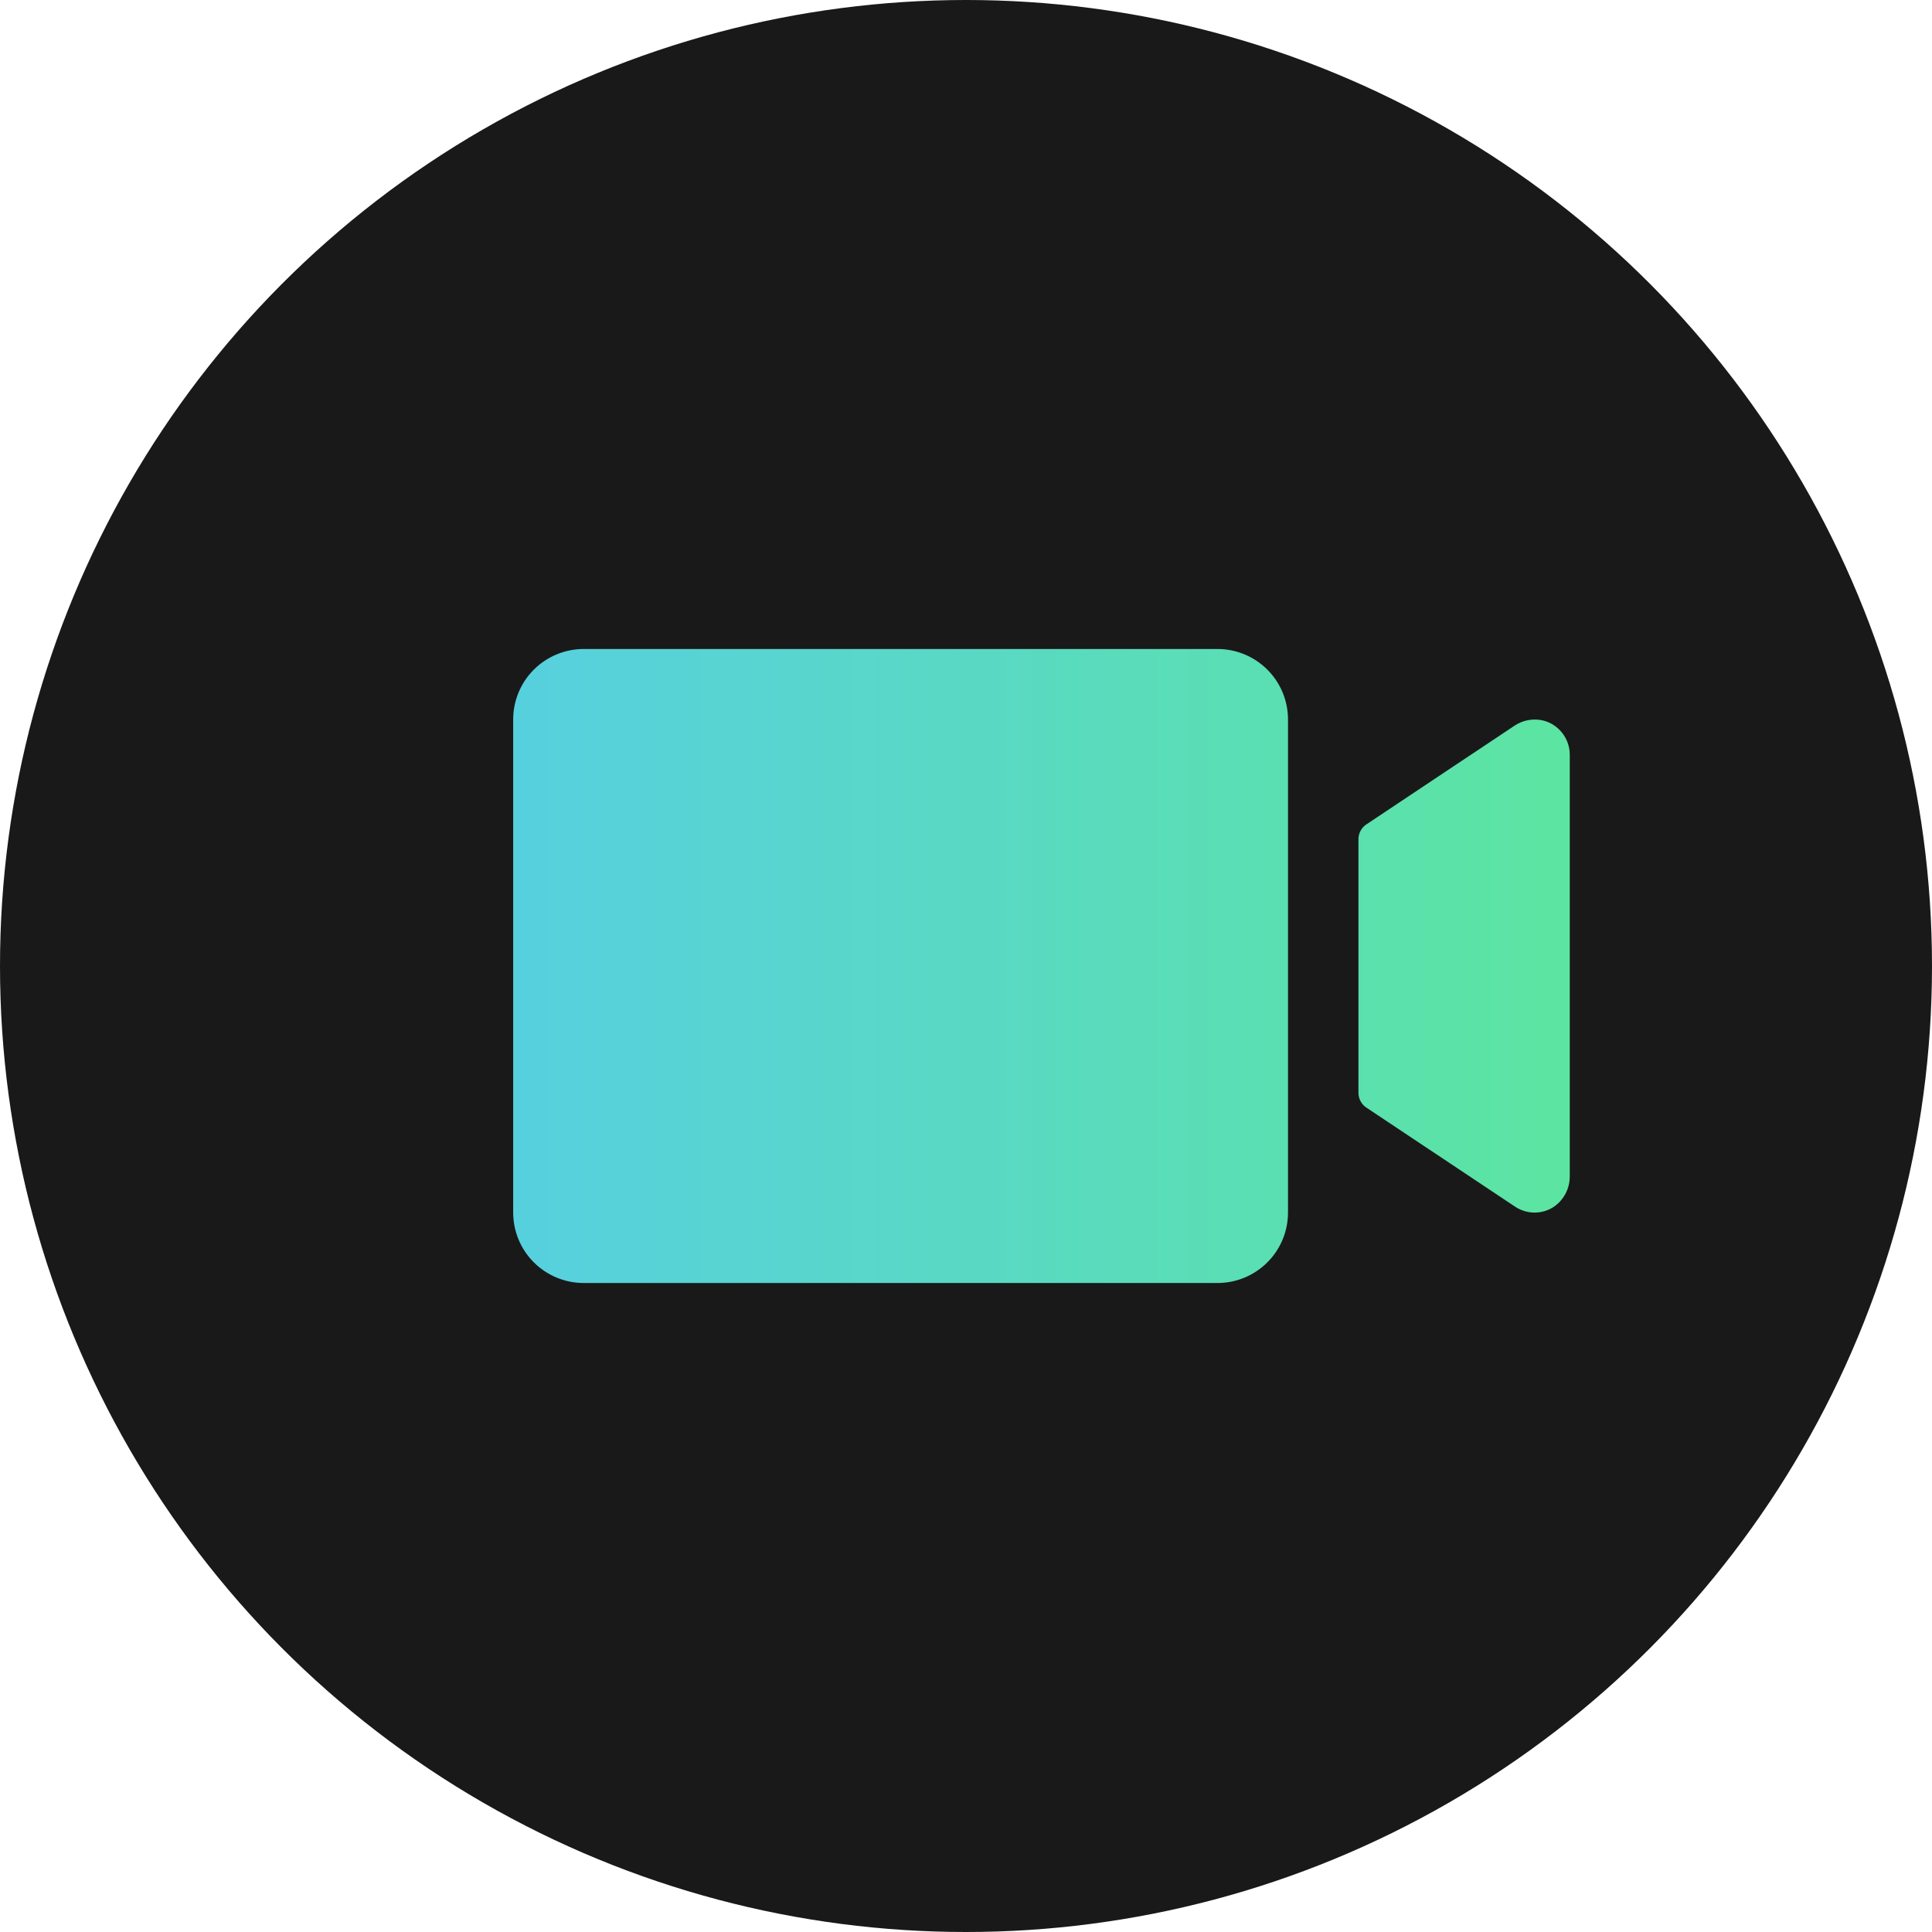
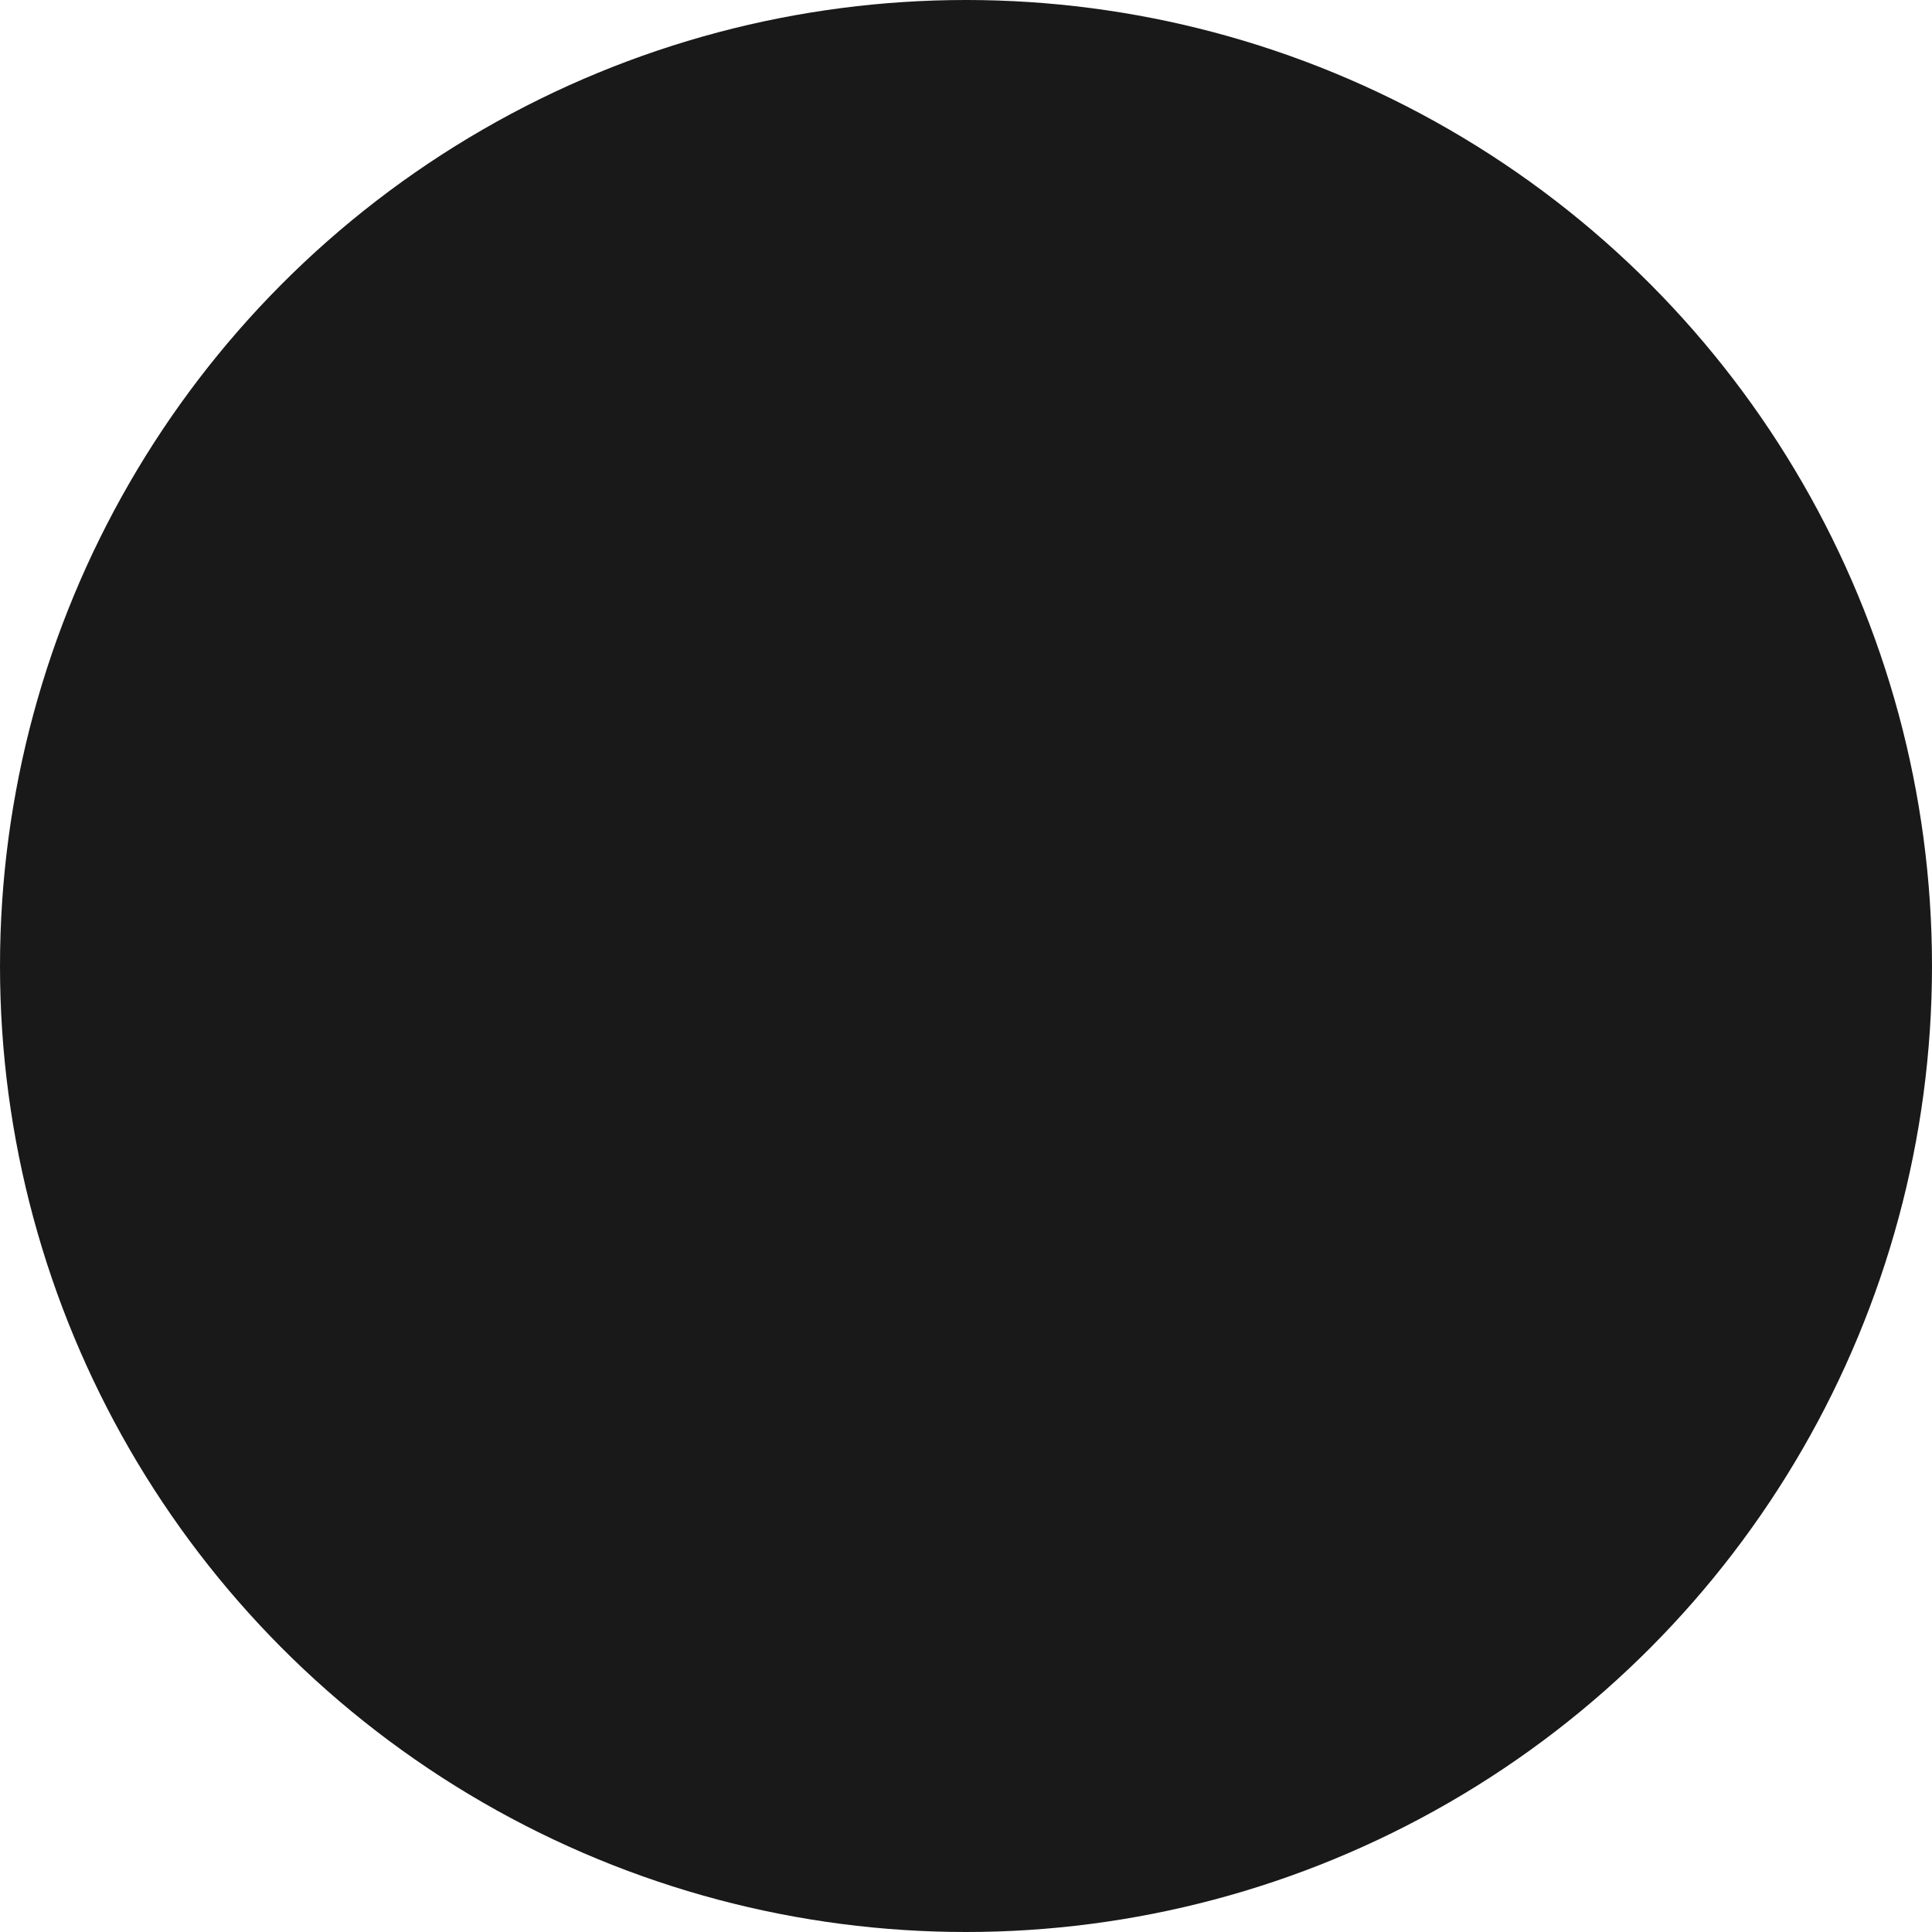
<svg xmlns="http://www.w3.org/2000/svg" width="24" height="24" viewBox="0 0 24 24" fill="none">
  <circle cx="12" cy="12" r="12" fill="black" fill-opacity="0.9" />
-   <path d="M16 8.938V15.062C16 15.295 15.908 15.517 15.744 15.681C15.58 15.845 15.357 15.938 15.125 15.938H7.25C7.018 15.938 6.795 15.845 6.631 15.681C6.467 15.517 6.375 15.295 6.375 15.062V8.938C6.375 8.705 6.467 8.483 6.631 8.319C6.795 8.155 7.018 8.062 7.25 8.062H15.125C15.357 8.062 15.58 8.155 15.744 8.319C15.908 8.483 16 8.705 16 8.938ZM19.172 8.951C19.11 8.936 19.046 8.934 18.983 8.946C18.921 8.957 18.862 8.982 18.809 9.018L16.972 10.242C16.942 10.262 16.918 10.289 16.901 10.321C16.884 10.353 16.875 10.388 16.875 10.425V13.575C16.875 13.612 16.884 13.647 16.901 13.679C16.918 13.711 16.942 13.738 16.972 13.758L18.82 14.989C18.889 15.035 18.97 15.061 19.053 15.063C19.136 15.065 19.218 15.043 19.289 15C19.355 14.958 19.409 14.9 19.446 14.831C19.483 14.762 19.501 14.685 19.5 14.607V9.375C19.5 9.278 19.468 9.184 19.408 9.107C19.349 9.03 19.266 8.975 19.172 8.951Z" fill="url(#paint0_linear_2267_13963)" />
  <defs>
    <linearGradient id="paint0_linear_2267_13963" x1="19.769" y1="12.101" x2="4.59" y2="12.101" gradientUnits="userSpaceOnUse">
      <stop stop-color="#5CE5A0" />
      <stop offset="1" stop-color="#56CDE7" />
    </linearGradient>
  </defs>
</svg>